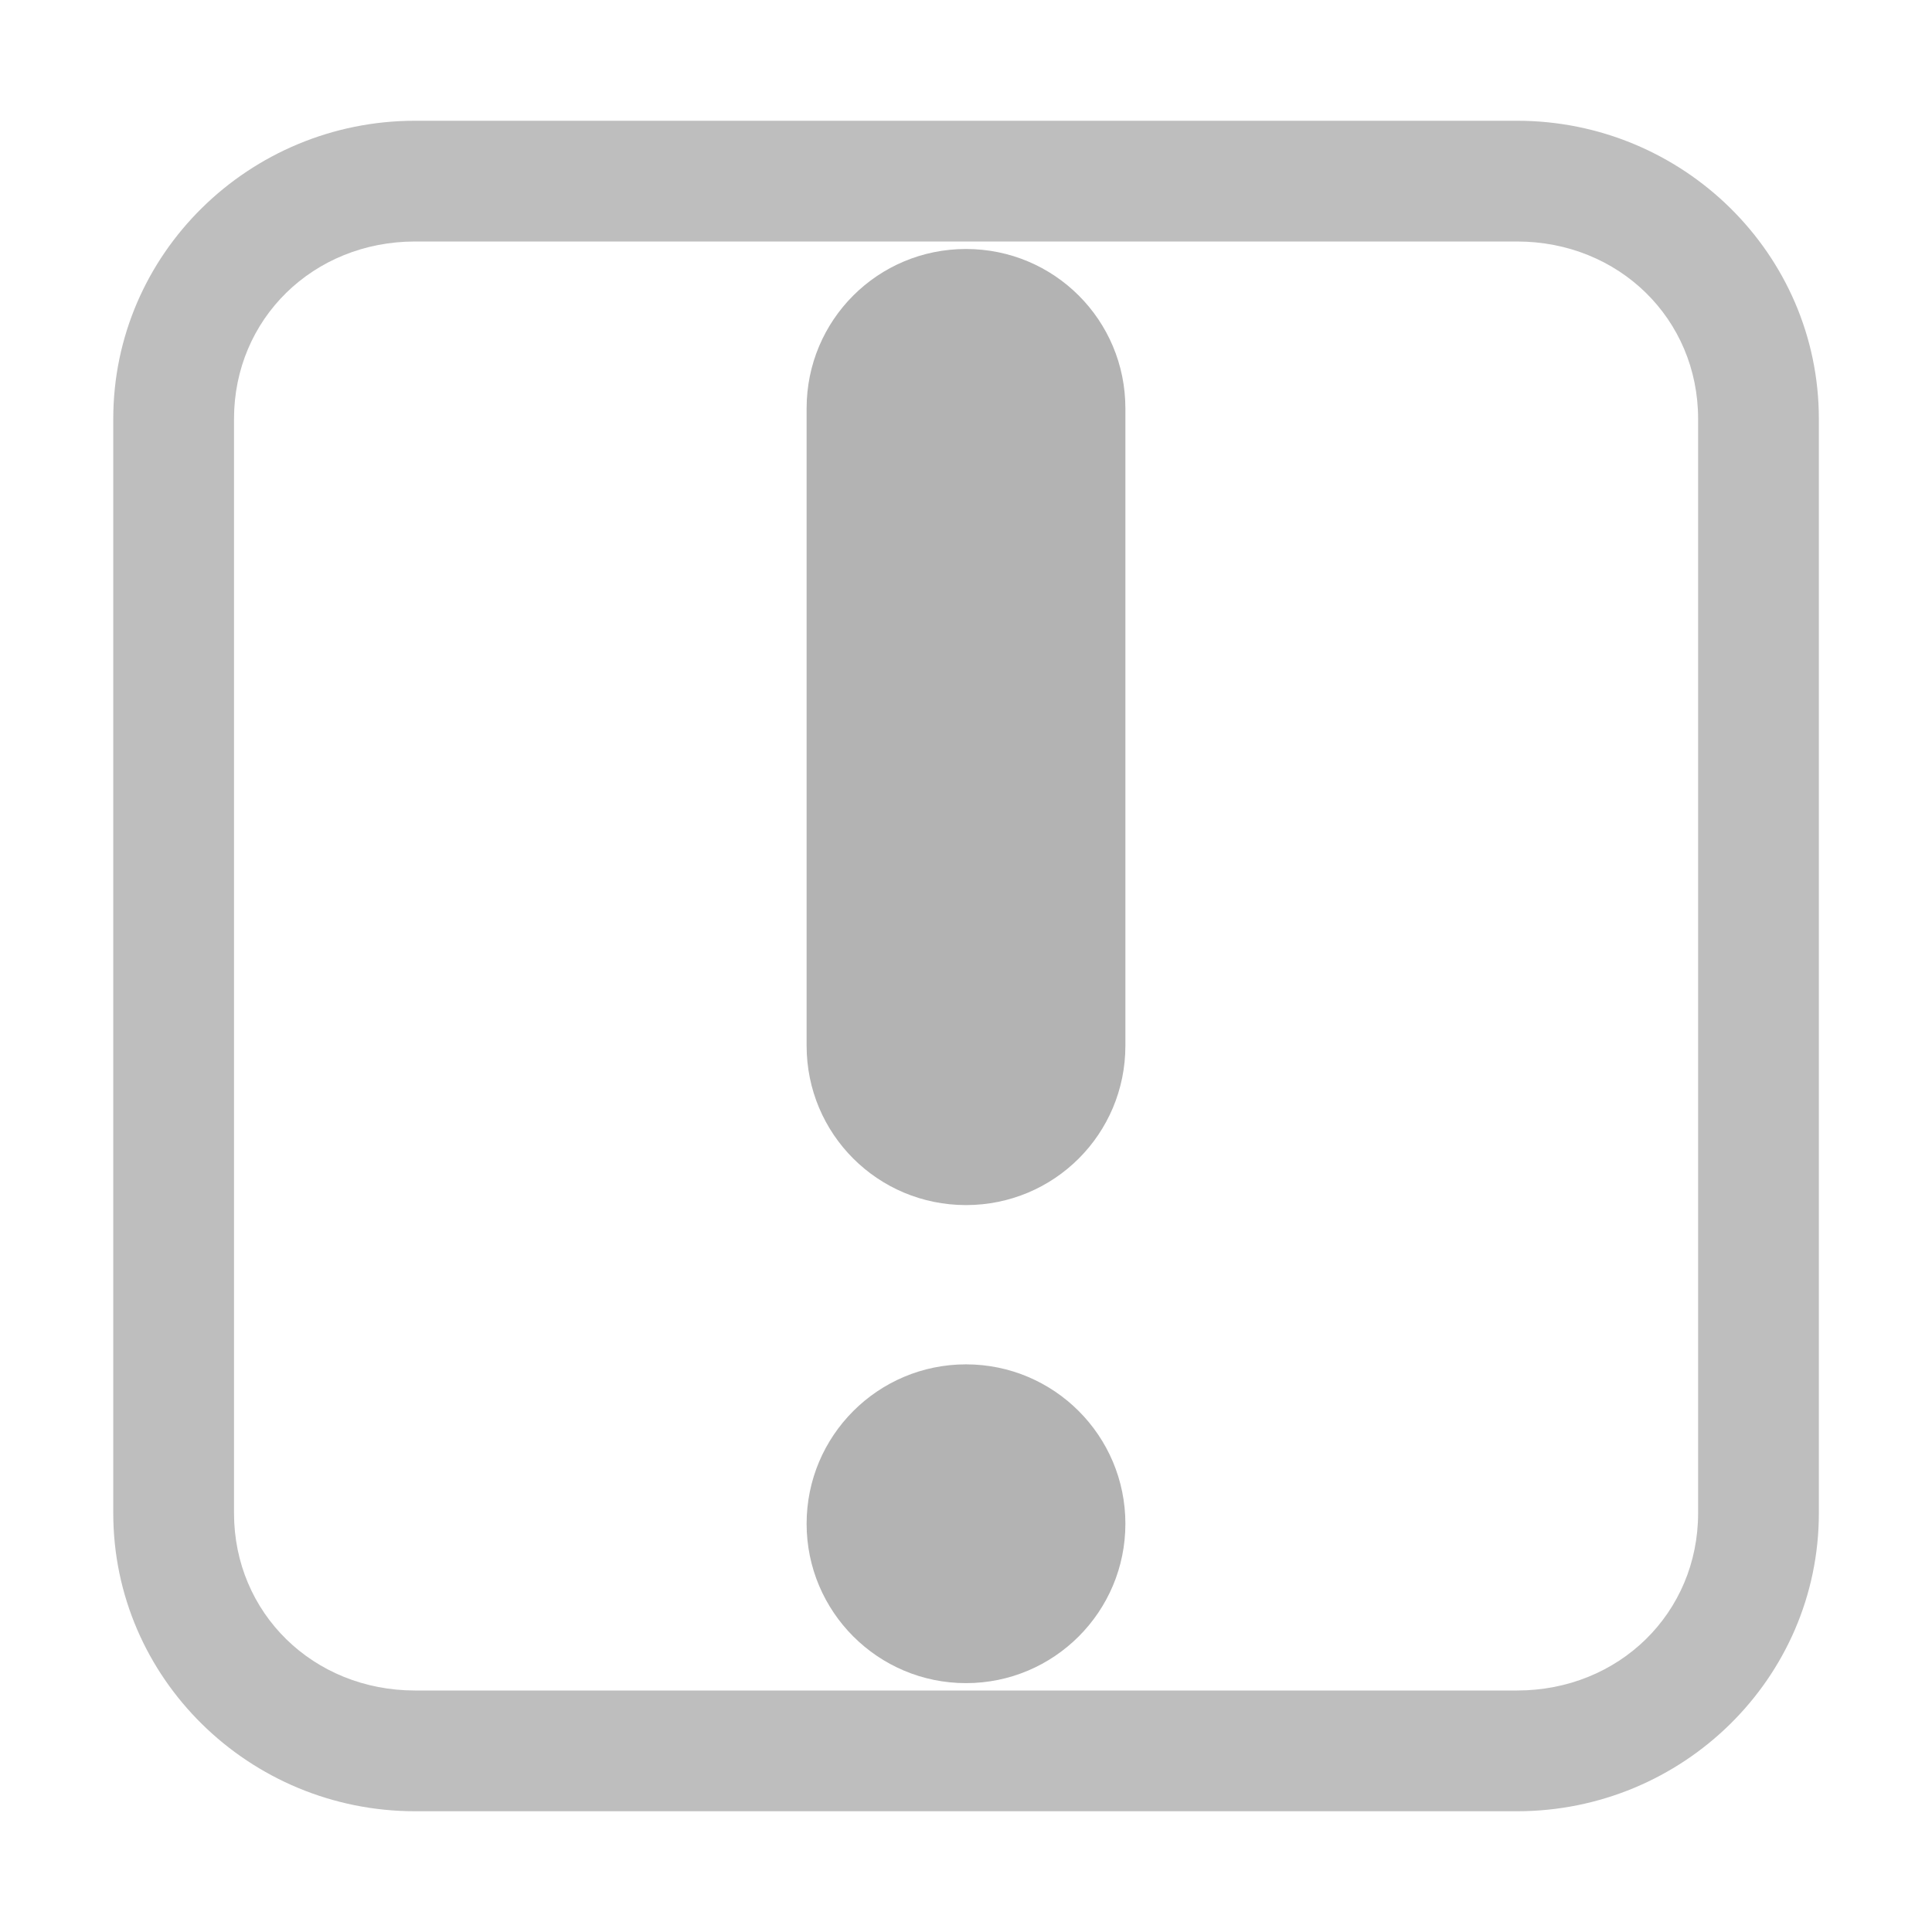
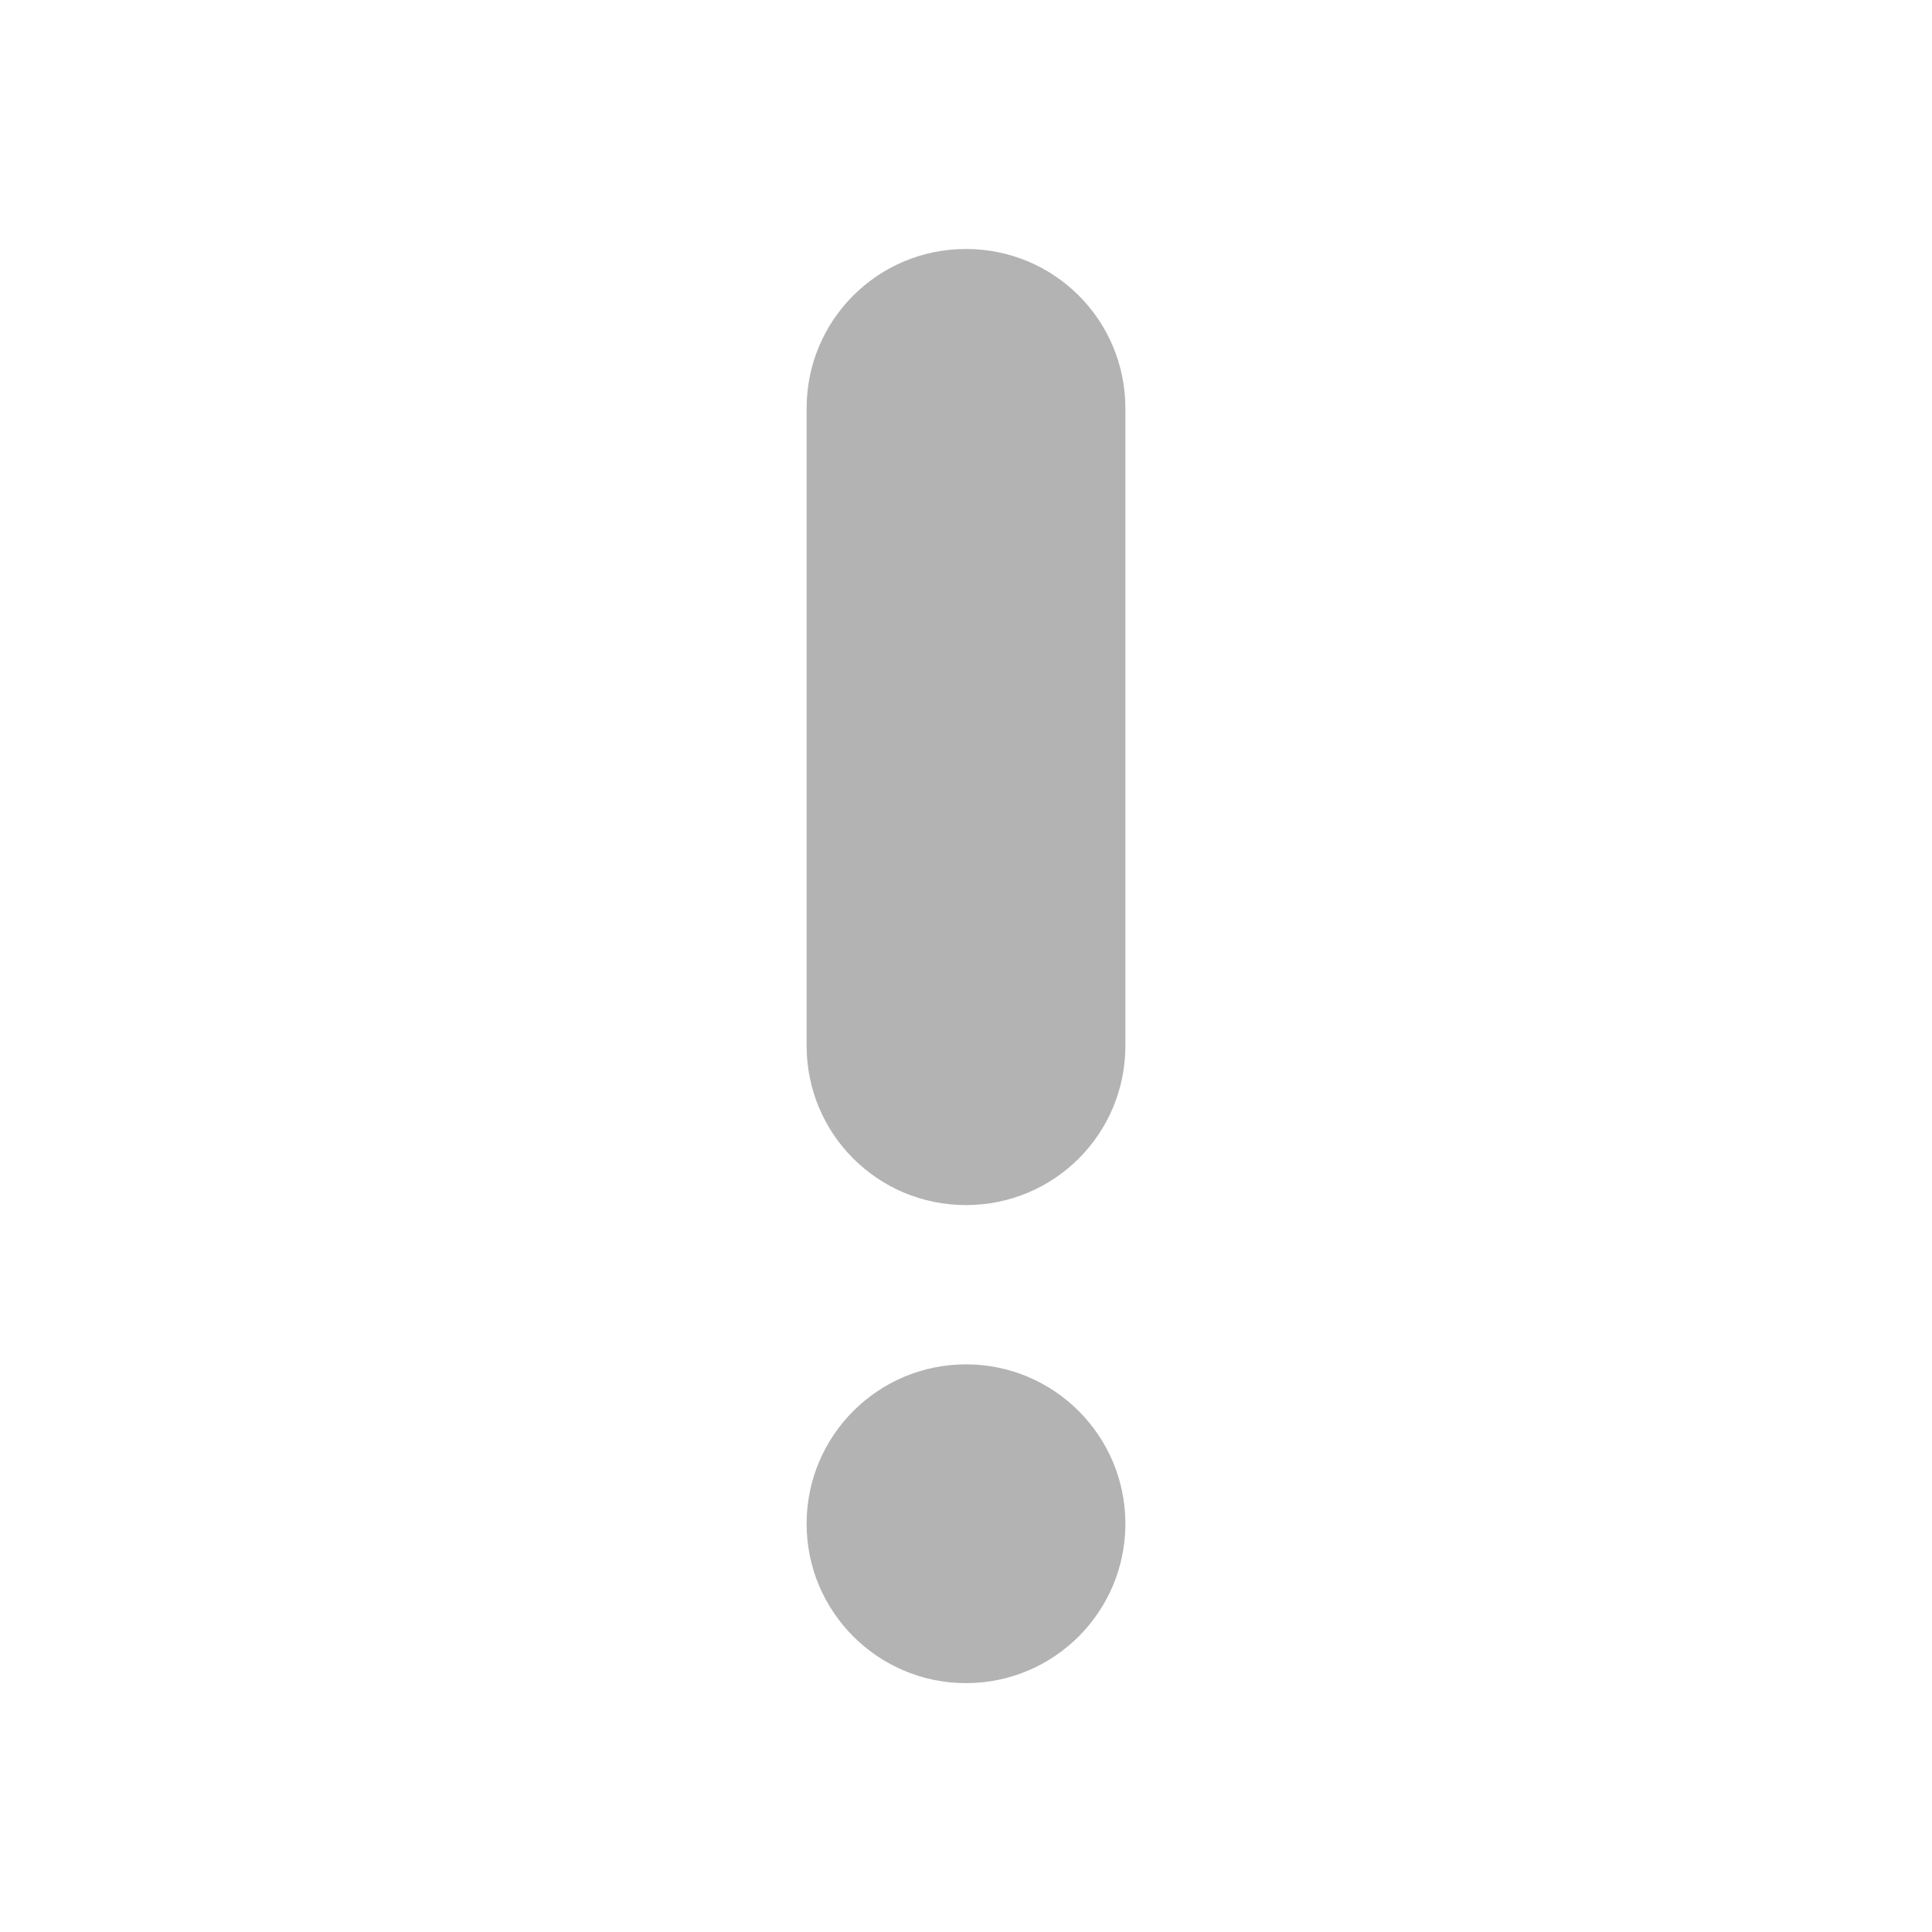
<svg xmlns="http://www.w3.org/2000/svg" xmlns:ns1="http://sodipodi.sourceforge.net/DTD/sodipodi-0.dtd" xmlns:ns2="http://www.inkscape.org/namespaces/inkscape" ns1:docname="com.ublinux.libublsettingsui-gtk3.check-attention-symbolic.svg" ns2:export-filename="/home/sam/dev/RESOURCES/gnome-icon-theme-symbolic/src/gnome-stencils.png" ns2:export-xdpi="90" ns2:export-ydpi="90" height="16" id="svg7384" version="1.1" ns2:version="1.3.2 (091e20ef0f, 2023-11-25, custom)" width="16">
  <ns1:namedview ns2:bbox-nodes="false" ns2:bbox-paths="true" bordercolor="#666666" borderopacity="1" ns2:current-layer="layer9" ns2:cx="18.0625" ns2:cy="10.9375" gridtolerance="10" ns2:guide-bbox="true" guidetolerance="10" id="namedview88" ns2:object-nodes="false" ns2:object-paths="false" objecttolerance="10" pagecolor="#3a3b39" ns2:pageopacity="1" ns2:pageshadow="2" showborder="false" showgrid="false" showguides="true" ns2:snap-bbox="true" ns2:snap-bbox-midpoints="false" ns2:snap-global="true" ns2:snap-grids="true" ns2:snap-nodes="true" ns2:snap-others="false" ns2:snap-to-guides="true" ns2:window-height="1023" ns2:window-maximized="1" ns2:window-width="1920" ns2:window-x="0" ns2:window-y="0" ns2:zoom="8" ns2:showpageshadow="2" ns2:pagecheckerboard="0" ns2:deskcolor="#d1d1d1">
    <ns2:grid dotted="false" empspacing="2" enabled="true" id="grid4866" originx="-160px" originy="100px" snapvisiblegridlinesonly="true" spacingx="1px" spacingy="1px" type="xygrid" visible="false" units="px" />
  </ns1:namedview>
  <title id="title9167">Gnome Symbolic Icon Theme</title>
  <defs id="defs7386" />
  <g ns2:groupmode="layer" id="layer9" ns2:label="status" style="display:inline" transform="translate(-401,-317)">
-     <path ns2:connector-curvature="0" d="m 404.438,318 c -1.373,0 -2.5,1.101 -2.5,2.469 l 0,9.062 c 0,1.368 1.127,2.469 2.5,2.469 l 9.125,0 c 1.373,0 2.5,-1.101 2.5,-2.469 l 0,-9.062 c 0,-1.368 -1.127,-2.469 -2.5,-2.469 l -9.125,0 z m 0,1 9.125,0 c 0.844,0 1.5,0.641 1.5,1.469 l 0,9.062 c 0,0.828 -0.656,1.469 -1.5,1.469 l -9.125,0 c -0.844,0 -1.5,-0.641 -1.5,-1.469 l 0,-9.062 c 0,-0.828 0.656,-1.469 1.5,-1.469 z" id="rect9618" style="font-size:medium;font-style:normal;font-variant:normal;font-weight:normal;font-stretch:normal;text-indent:0;text-align:start;text-decoration:none;line-height:normal;letter-spacing:normal;word-spacing:normal;text-transform:none;direction:ltr;block-progression:tb;writing-mode:lr-tb;text-anchor:start;baseline-shift:baseline;color:#000000;fill:#bebebe;fill-opacity:1;stroke:none;stroke-width:0.996;marker:none;visibility:visible;display:inline;overflow:visible;enable-background:accumulate;font-family:Sans;-inkscape-font-specification:Sans" />
    <path id="path3620" style="display:inline;fill:#b3b3b3;fill-opacity:1;stroke:none;stroke-width:1.32" class="warning" d="m 409,319.062 c -0.731,0 -1.32,0.589 -1.32,1.32 v 5.278 c 0,0.731 0.589,1.32 1.32,1.32 0.731,0 1.32,-0.589 1.32,-1.32 v -5.278 c 0,-0.731 -0.589,-1.32 -1.32,-1.32 z m 0,9.237 c -0.729,0 -1.32,0.591 -1.32,1.32 0,0.729 0.591,1.32 1.32,1.32 0.729,0 1.32,-0.591 1.32,-1.32 0,-0.729 -0.591,-1.32 -1.32,-1.32 z" ns1:nodetypes="ssssssssssss" />
  </g>
  <g ns2:groupmode="layer" id="layer10" ns2:label="devices" style="display:inline" transform="translate(-401,-317)" />
  <g ns2:groupmode="layer" id="layer11" ns2:label="apps" transform="translate(-401,-317)" />
  <g ns2:groupmode="layer" id="layer13" ns2:label="places" style="display:inline" transform="translate(-401,-317)" />
  <g ns2:groupmode="layer" id="layer14" ns2:label="mimetypes" transform="translate(-401,-317)" />
  <g ns2:groupmode="layer" id="layer15" ns2:label="emblems" style="display:inline" transform="translate(-401,-317)" />
  <g ns2:groupmode="layer" id="g71291" ns2:label="emotes" style="display:inline" transform="translate(-401,-317)" />
  <g ns2:groupmode="layer" id="g4953" ns2:label="categories" style="display:inline" transform="translate(-401,-317)" />
  <g ns2:groupmode="layer" id="layer12" ns2:label="actions" style="display:inline" transform="translate(-401,-317)" />
</svg>